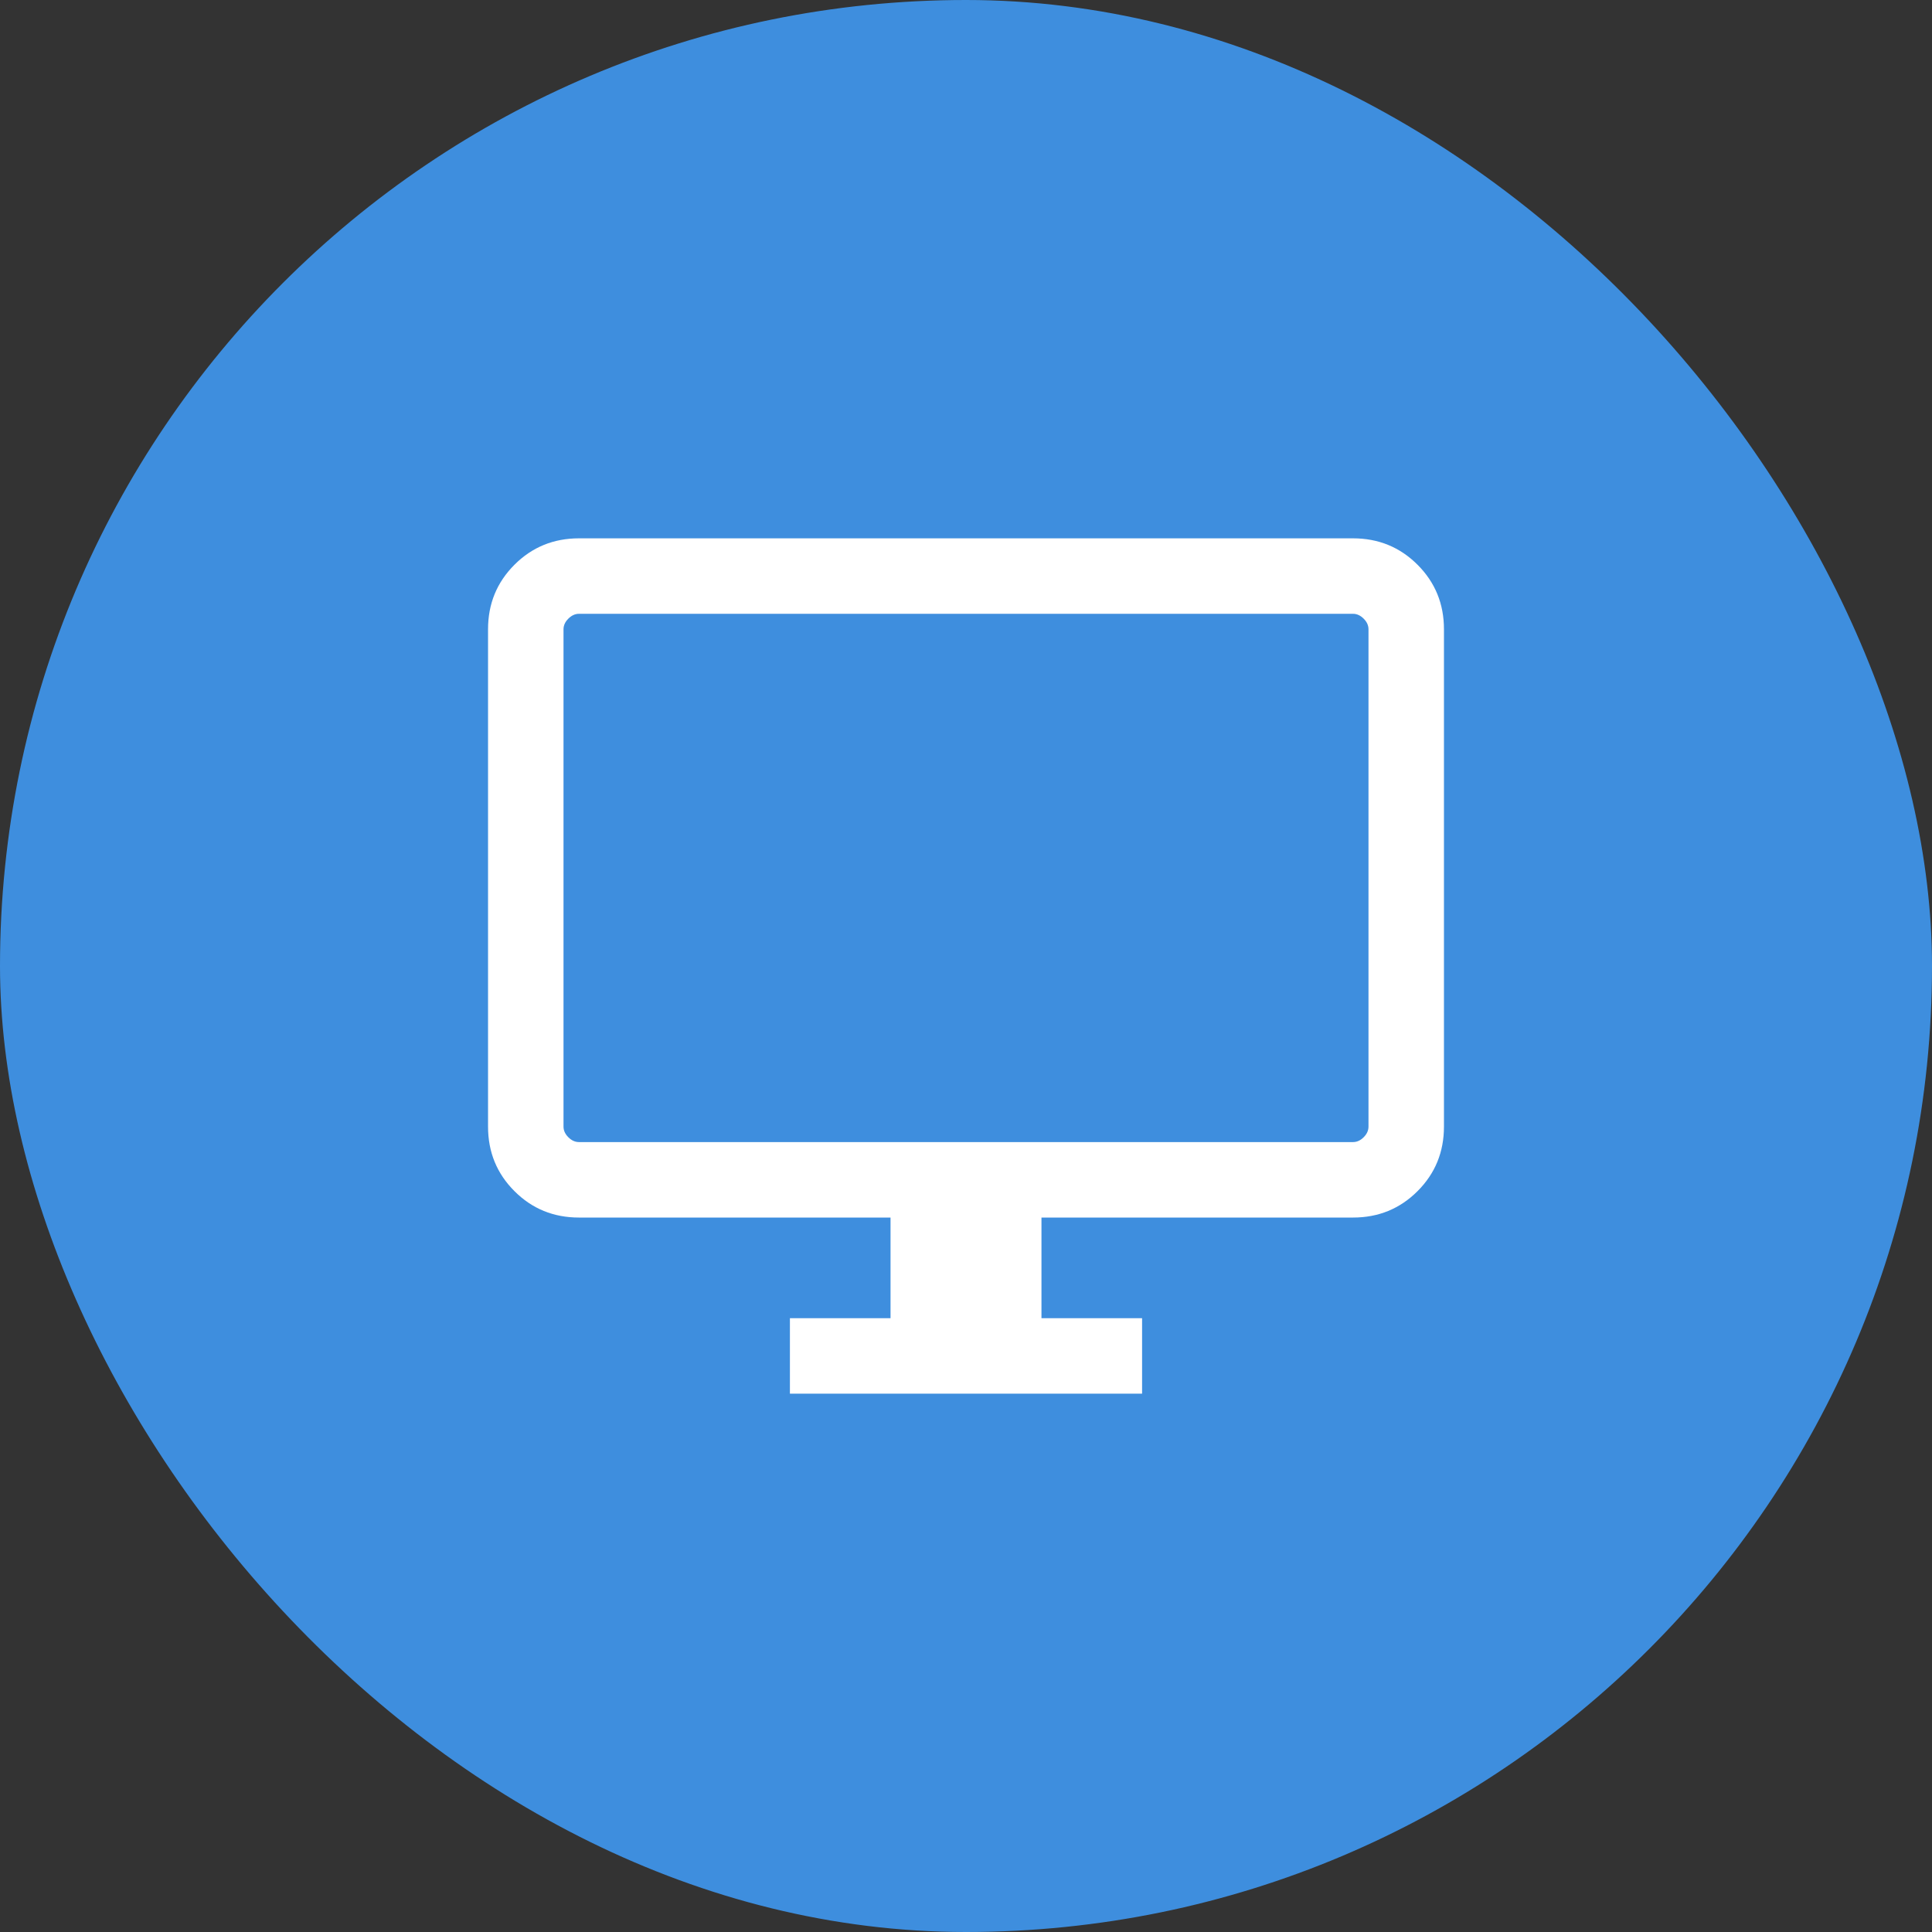
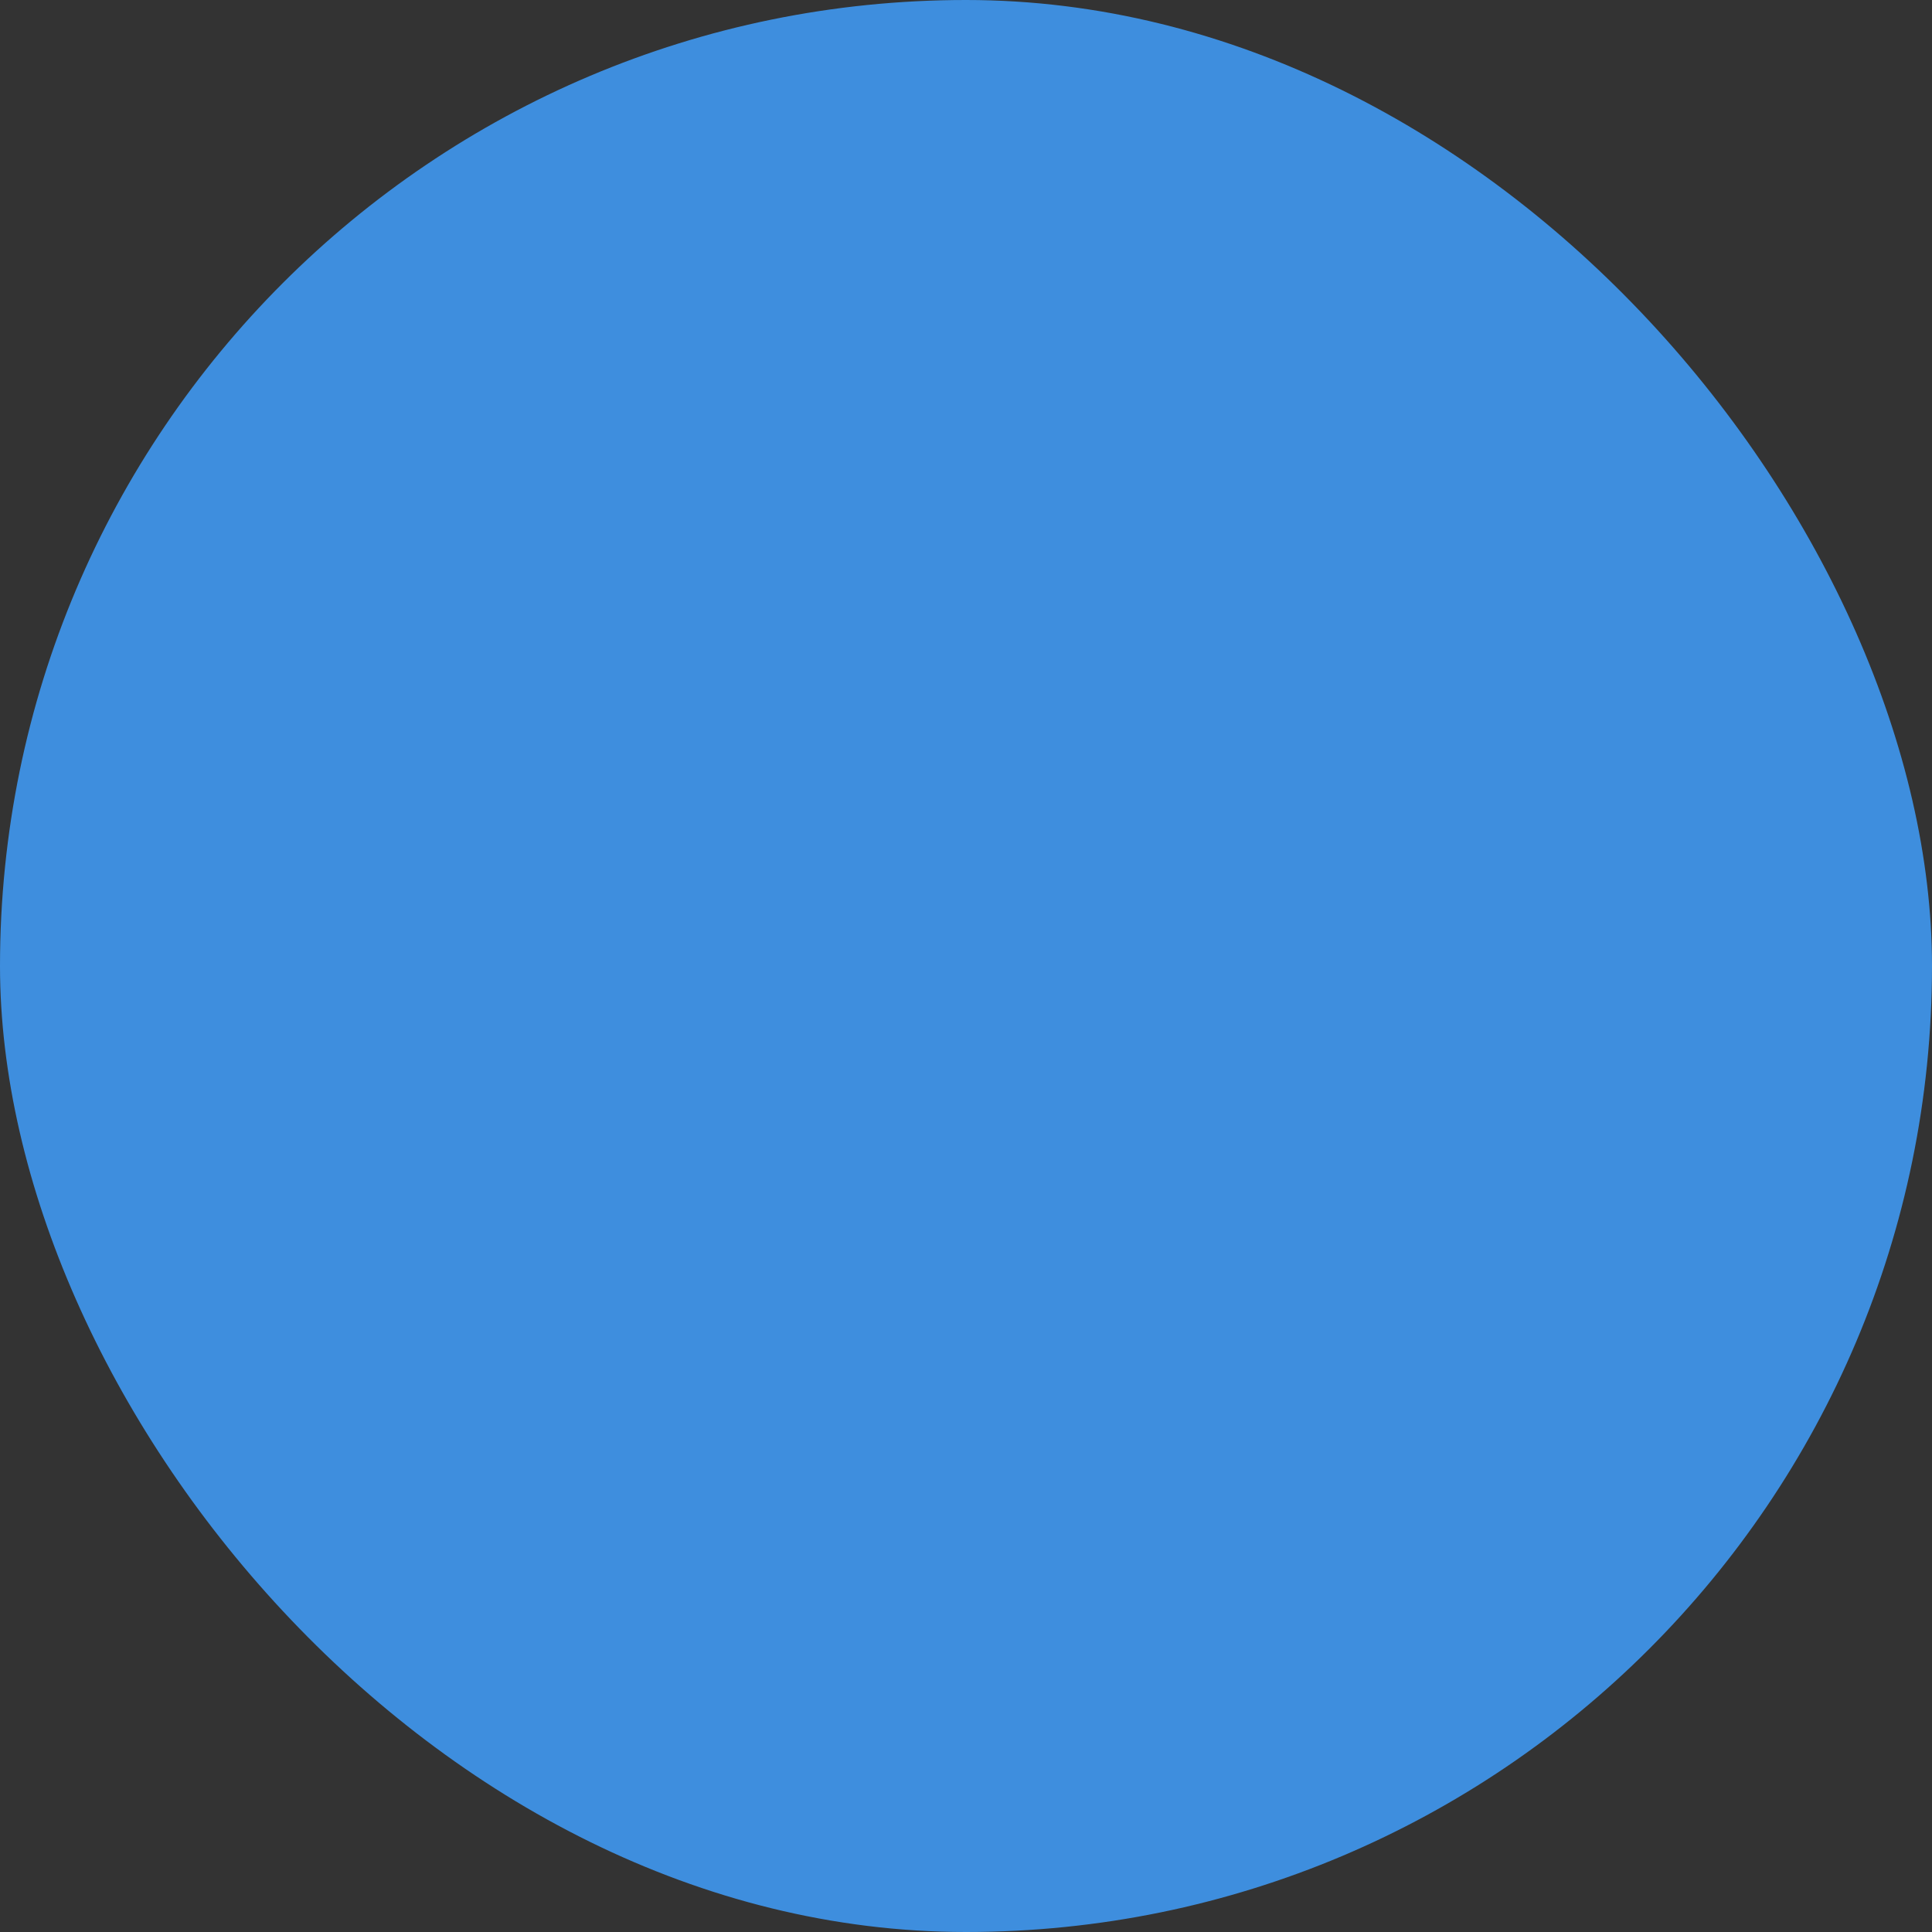
<svg xmlns="http://www.w3.org/2000/svg" fill="none" height="100%" overflow="visible" preserveAspectRatio="none" style="display: block;" viewBox="0 0 64 64" width="100%">
  <rect x="0" y="0" width="64" height="64" fill="#333333" stroke="none" />
  <g id="Frame 85">
    <rect fill="#3E8EDE" height="64" rx="32" width="64" />
    <g id="desktop_windows">
      <mask height="40" id="mask0_0_2336" maskUnits="userSpaceOnUse" style="mask-type:alpha" width="40" x="12" y="12">
-         <rect fill="#D9D9D9" height="40" id="Bounding box" width="40" x="12" y="12" />
-       </mask>
+         </mask>
      <g mask="url(#mask0_0_2336)">
        <path d="M26.167 46.167V43.667H29.5V40.333H19.18C18.338 40.333 17.625 40.042 17.042 39.458C16.458 38.875 16.167 38.162 16.167 37.32V20.846C16.167 20.004 16.458 19.292 17.042 18.708C17.625 18.125 18.338 17.833 19.18 17.833H44.82C45.662 17.833 46.375 18.125 46.958 18.708C47.542 19.292 47.833 20.004 47.833 20.846V37.32C47.833 38.162 47.542 38.875 46.958 39.458C46.375 40.042 45.662 40.333 44.82 40.333H34.5V43.667H37.833V46.167H26.167ZM19.18 37.833H44.82C44.949 37.833 45.066 37.78 45.173 37.673C45.28 37.566 45.333 37.449 45.333 37.32V20.846C45.333 20.718 45.28 20.6 45.173 20.494C45.066 20.387 44.949 20.333 44.82 20.333H19.18C19.051 20.333 18.934 20.387 18.827 20.494C18.72 20.6 18.667 20.718 18.667 20.846V37.32C18.667 37.449 18.72 37.566 18.827 37.673C18.934 37.78 19.051 37.833 19.18 37.833Z" fill="white" id="desktop_windows_2" />
      </g>
    </g>
  </g>
</svg>